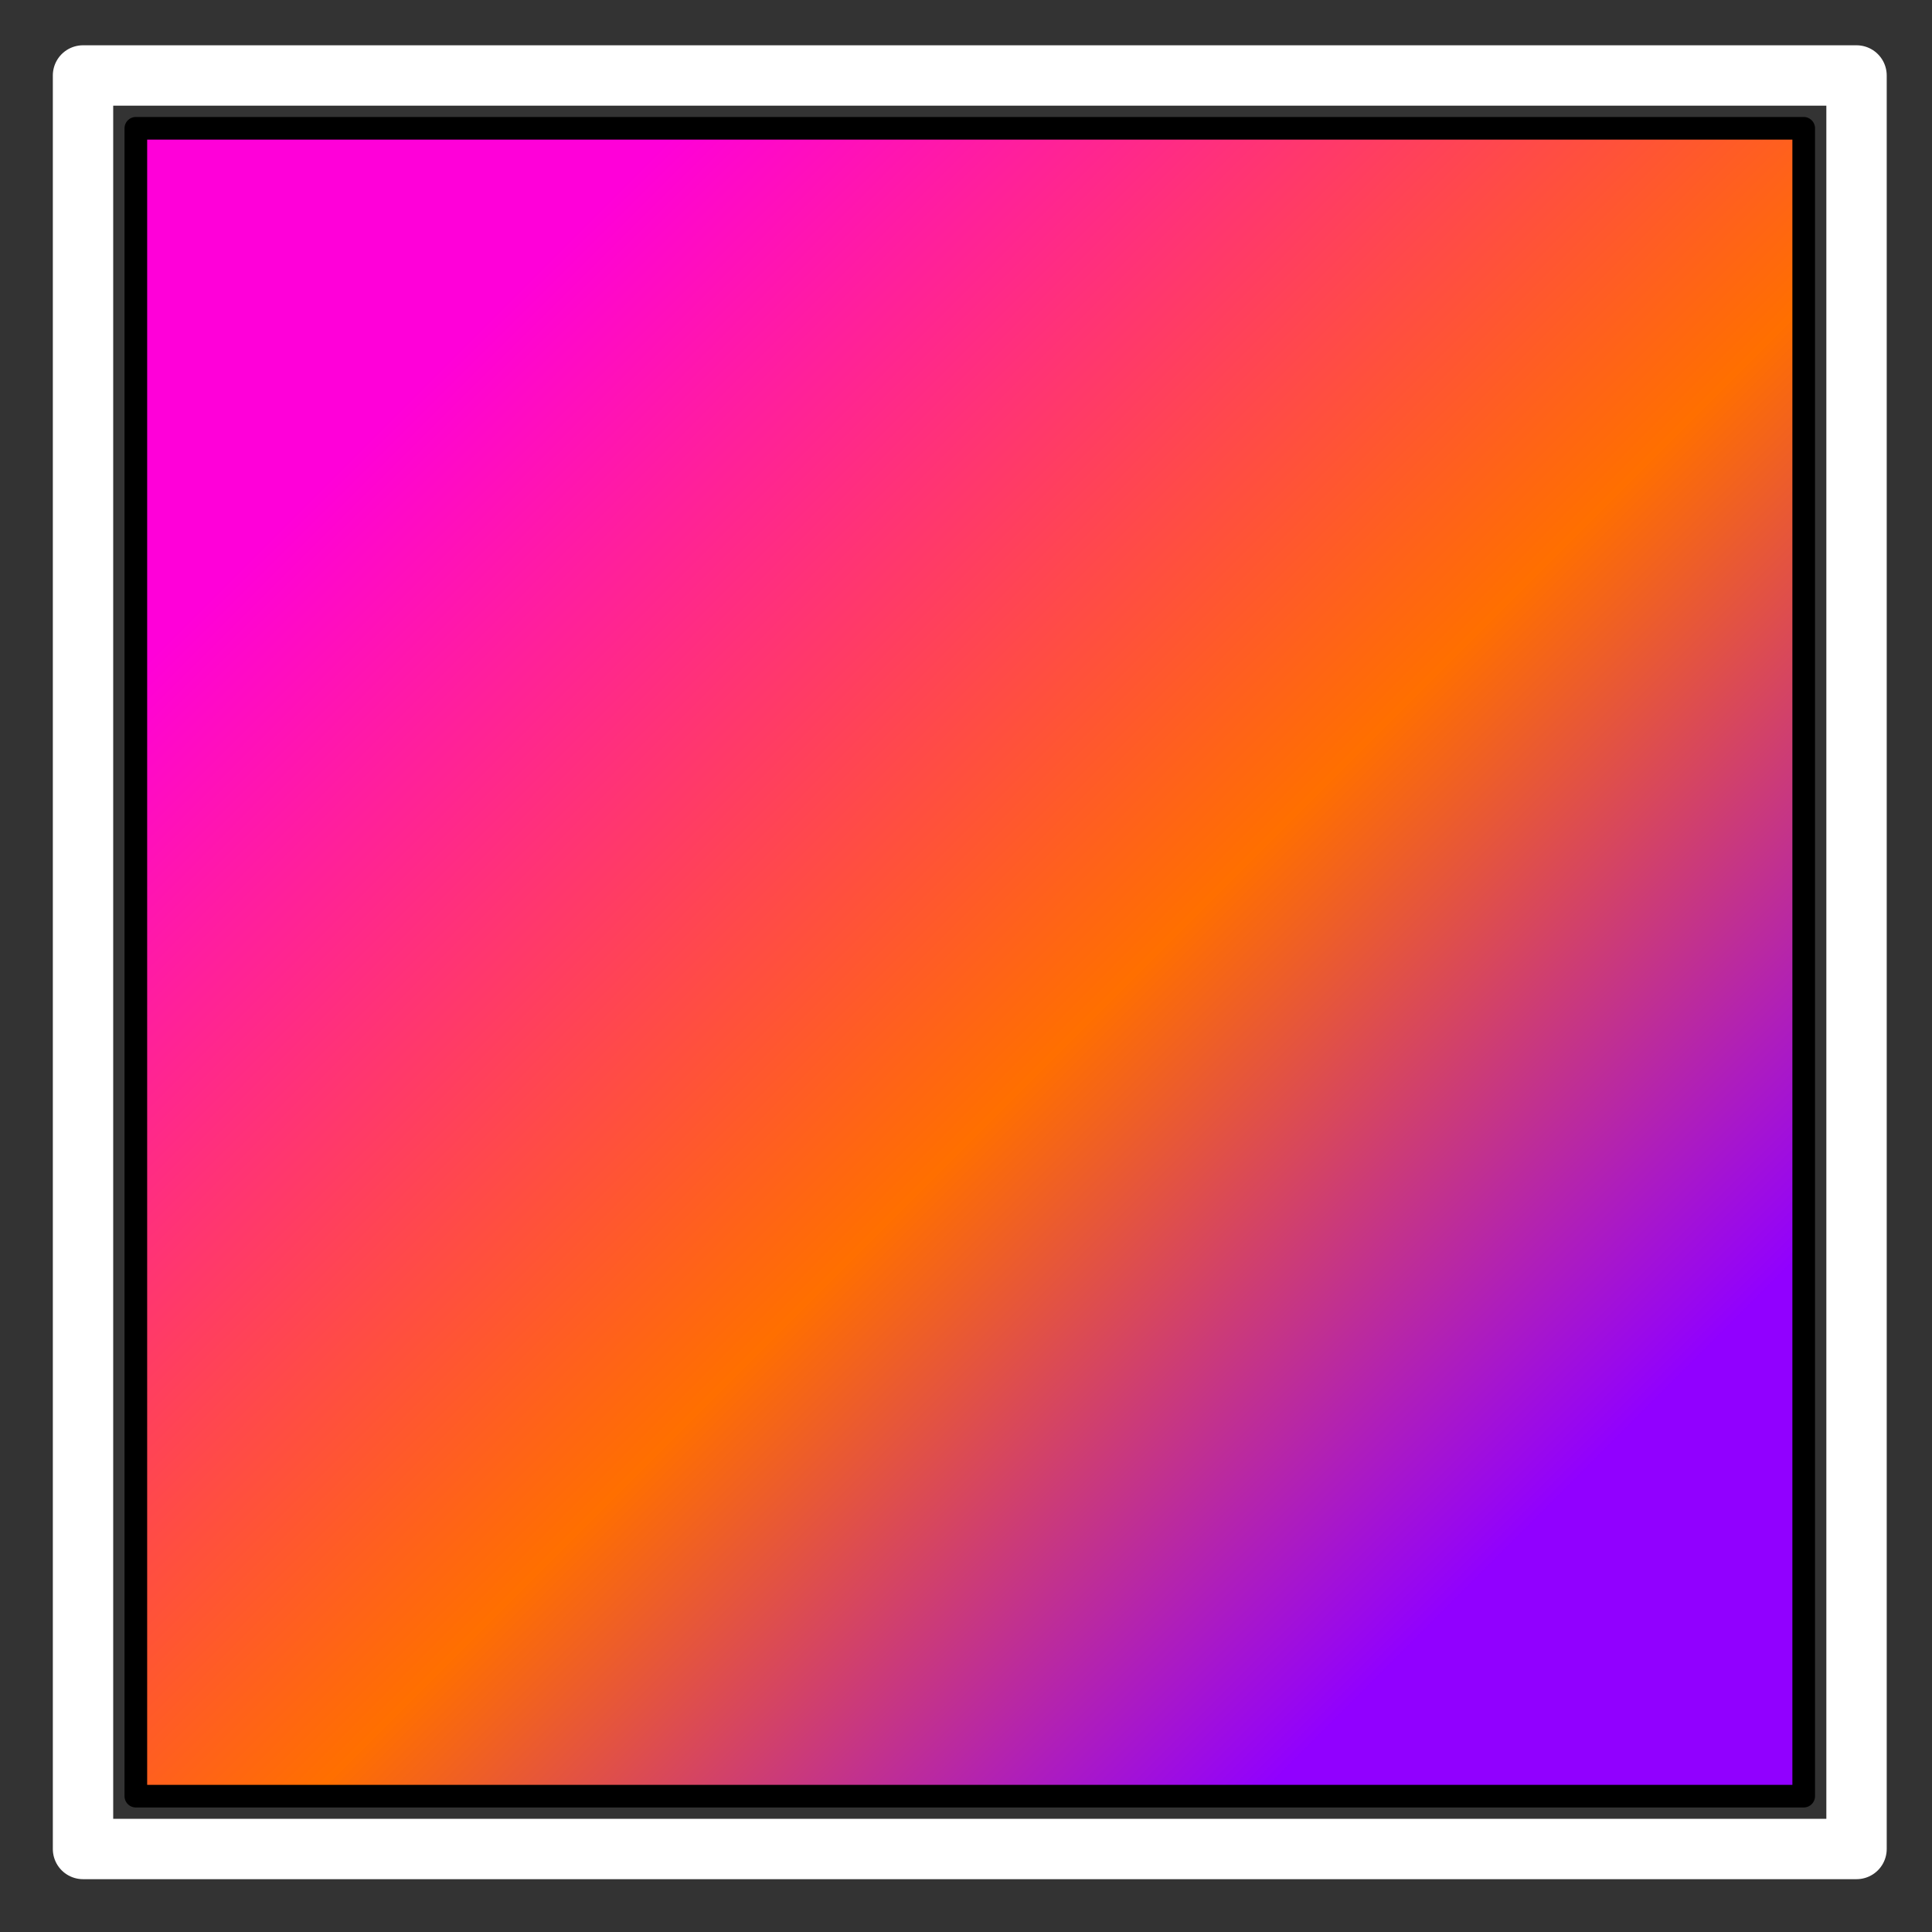
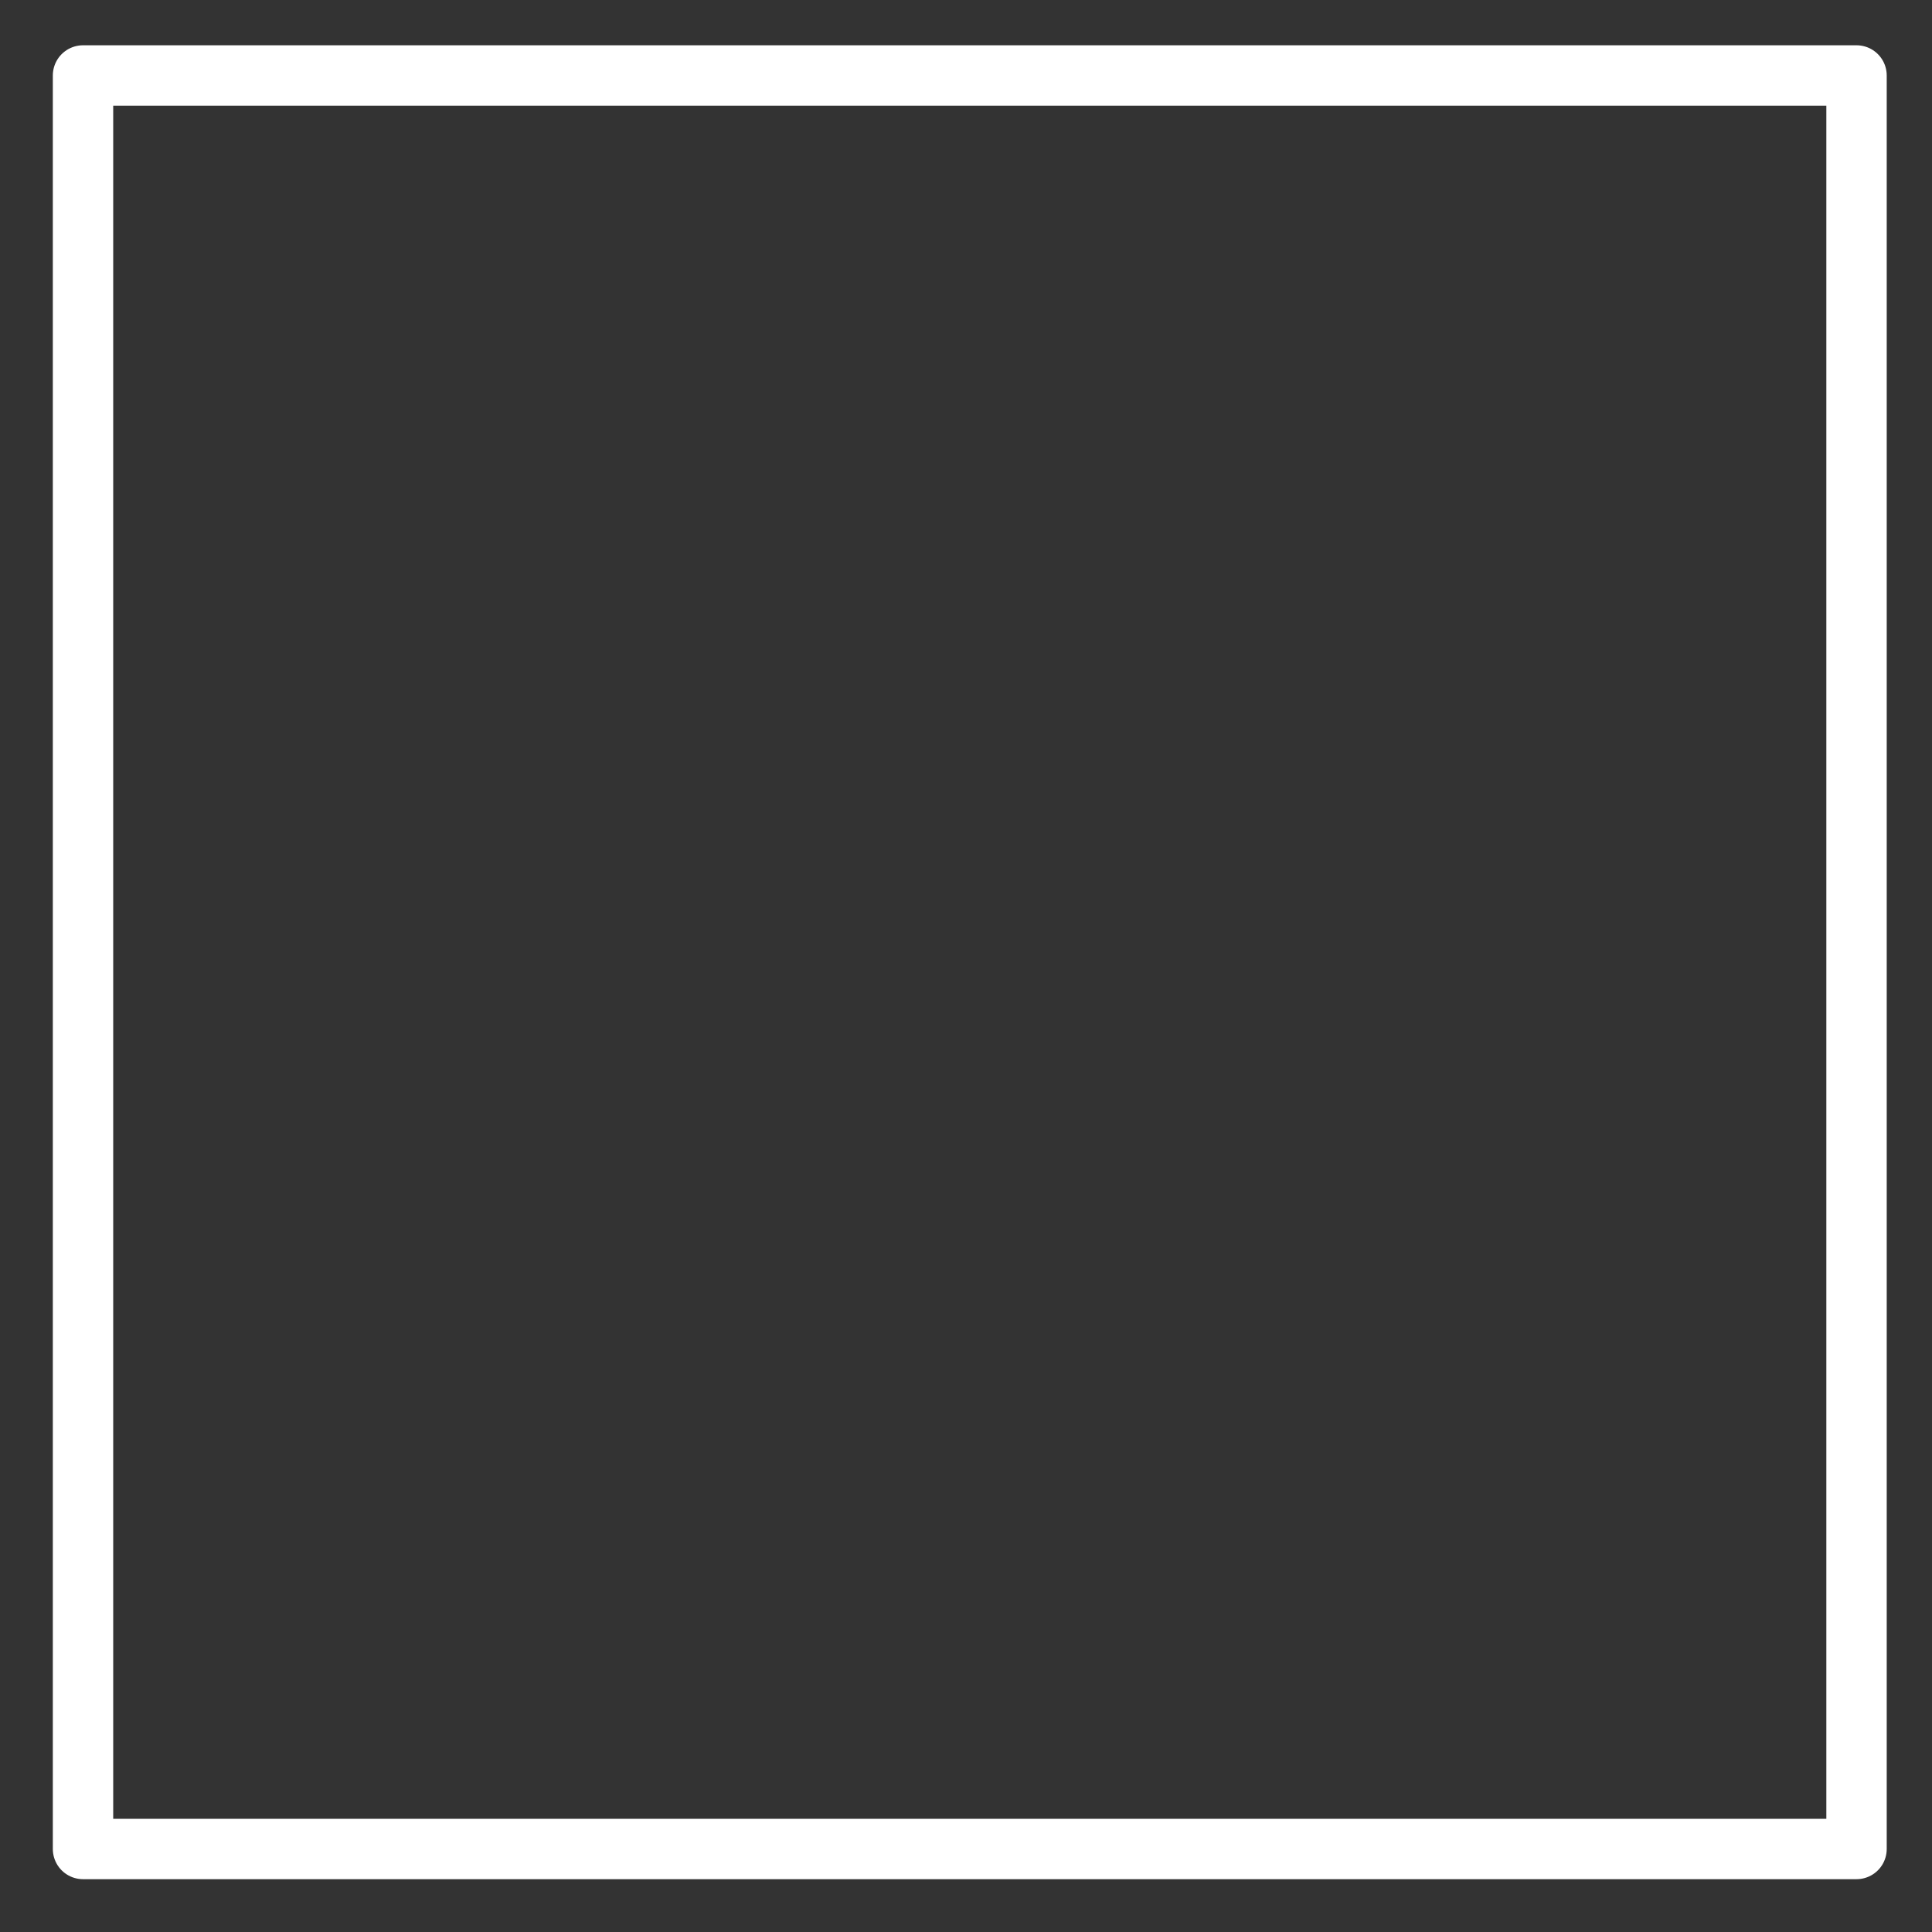
<svg xmlns="http://www.w3.org/2000/svg" width="256px" height="256px">
  <rect width="100%" height="100%" fill="#333333" stroke="none" />
  <defs>
    <linearGradient id="G0" x1="16.67%" x2="83.33%" y1="16.67%" y2="83.33%">
      <stop offset="0%" stop-color="#ff00d9" />
      <stop offset="57.826%" stop-color="#ff6f00" />
      <stop offset="100%" stop-color="#9100ff" />
    </linearGradient>
  </defs>
  <g>
-     <rect fill="url(#G0)" height="221" stroke="#000000" stroke-linejoin="round" stroke-width="3" transform="translate(128.5,127.5) rotate(3.95595e-006) translate(-128.5,-127.5)" width="221" x="18" y="17" />
    <rect fill="none" height="235" stroke="#ffffff" stroke-linejoin="round" stroke-width="8" transform="translate(128.5,127.5) rotate(3.72027e-006) translate(-128.5,-127.5)" width="235" x="11" y="10" />
  </g>
</svg>